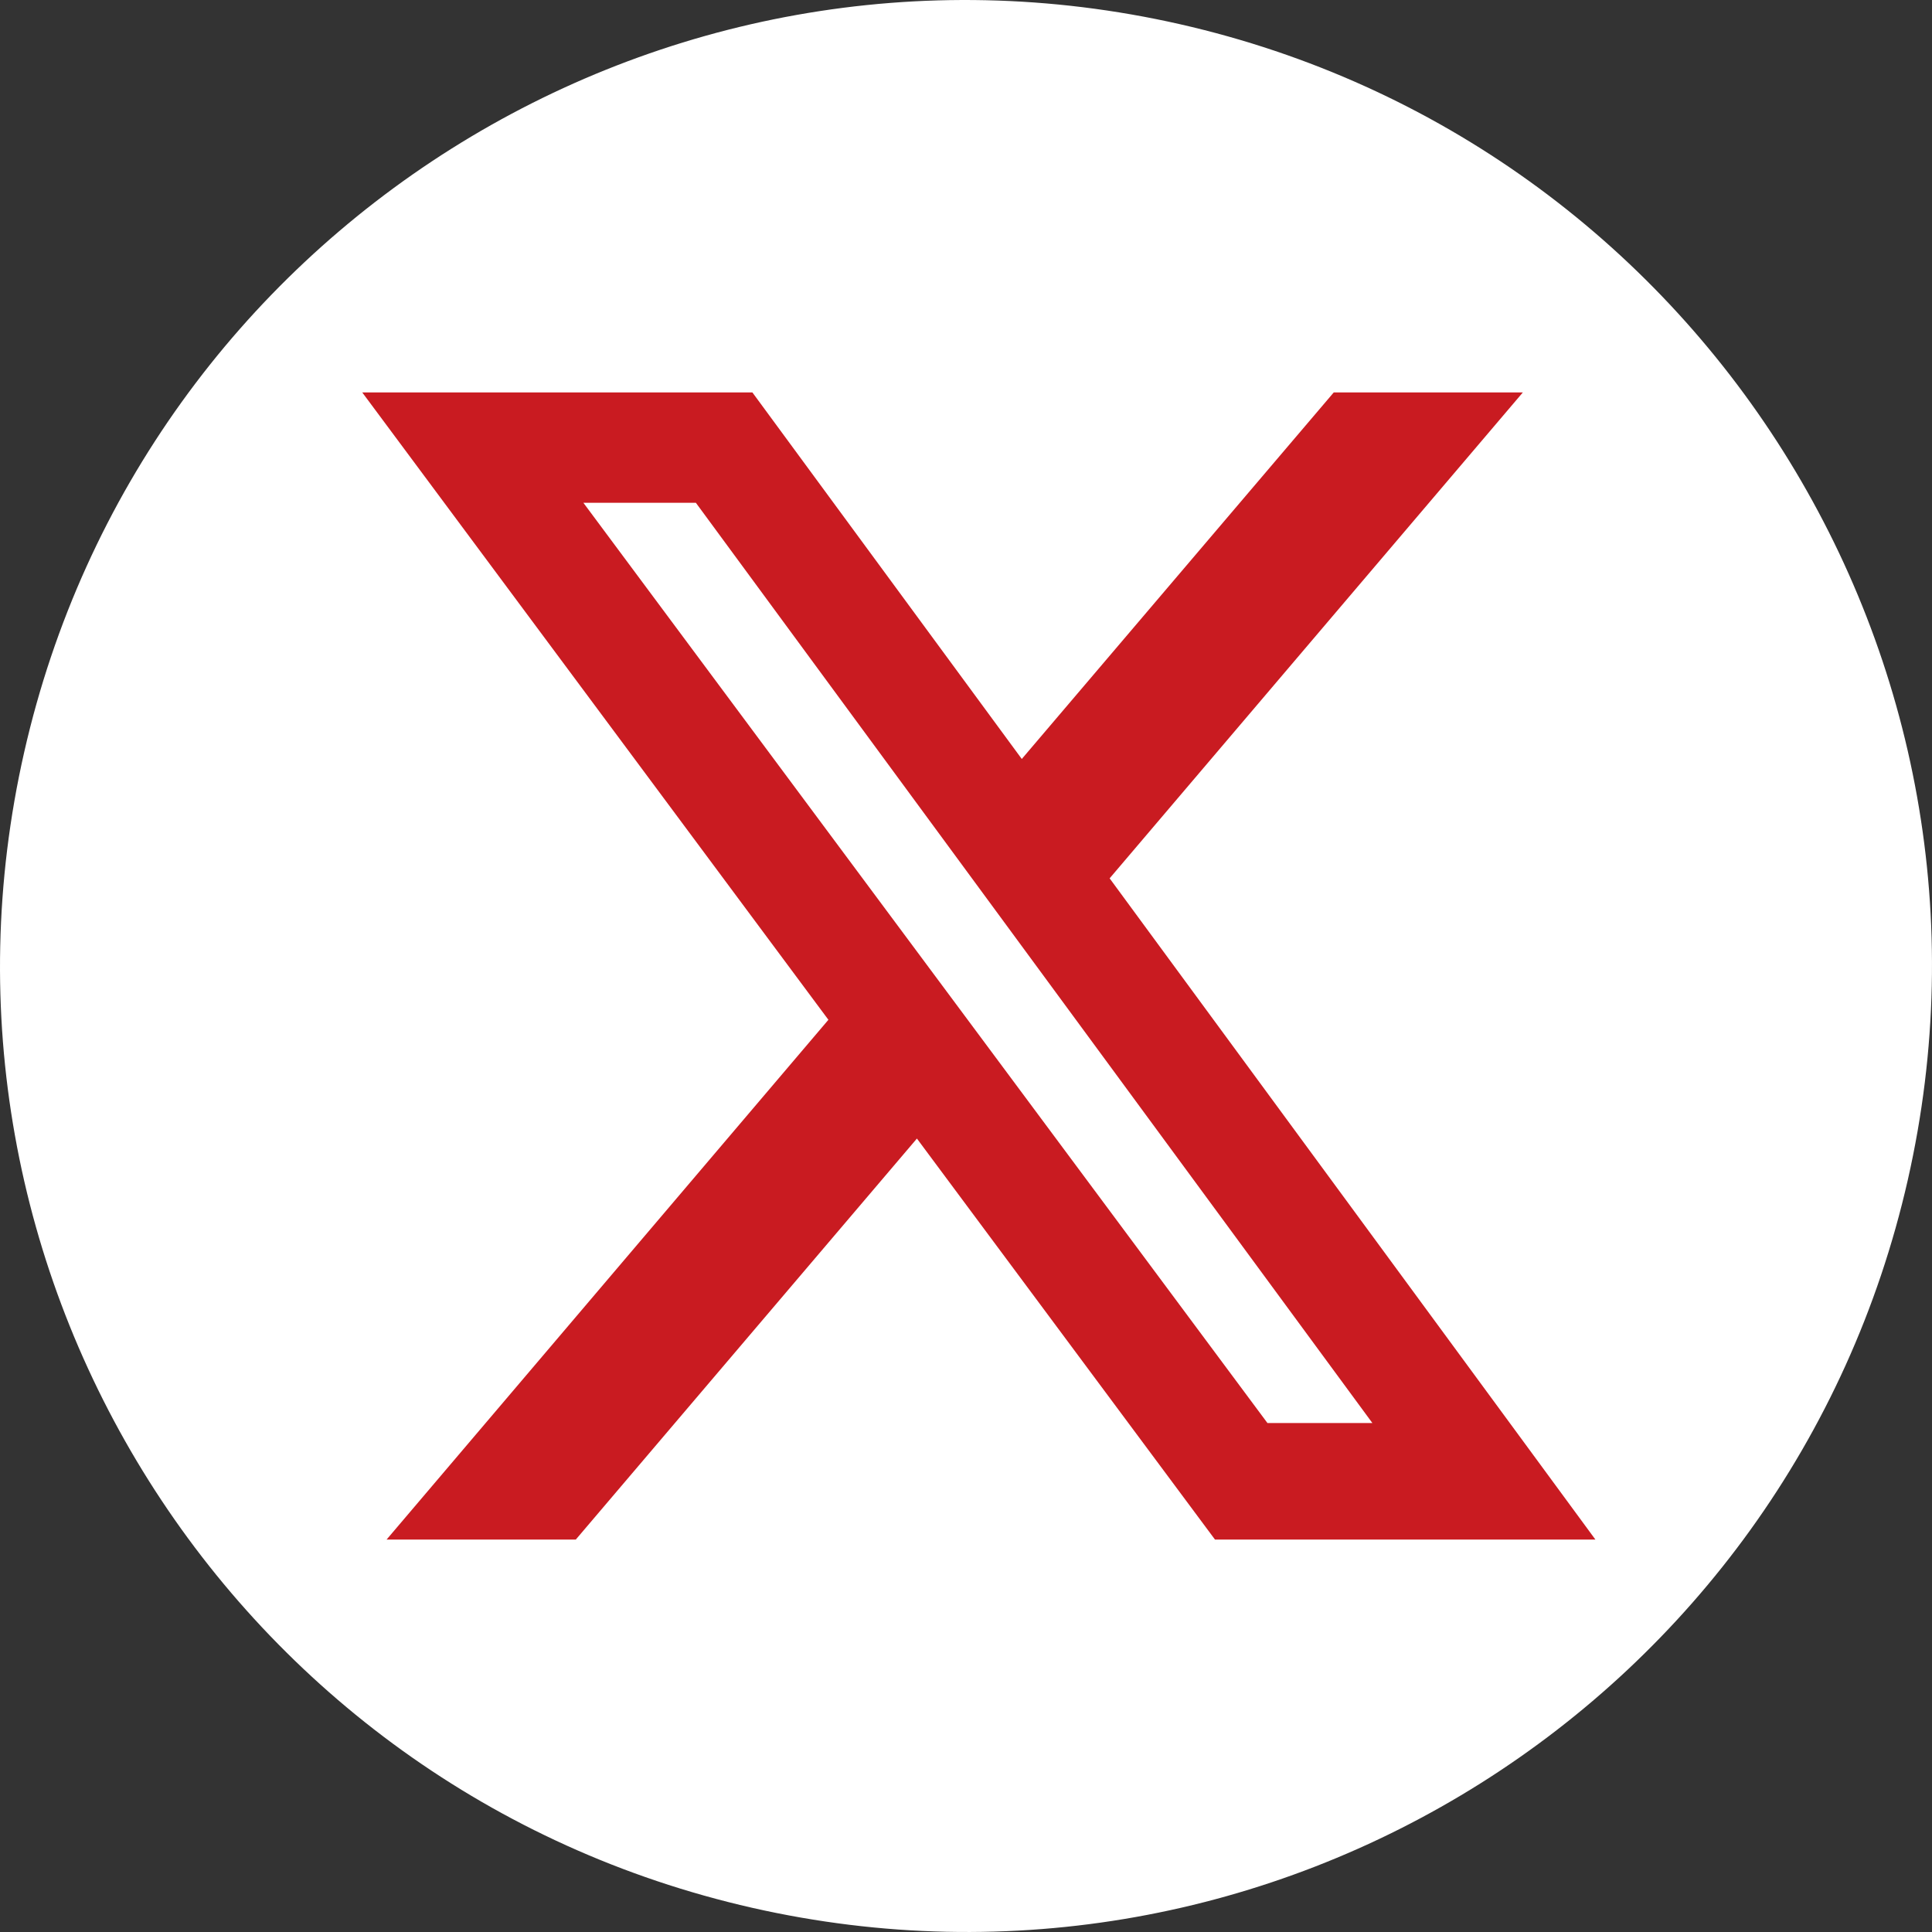
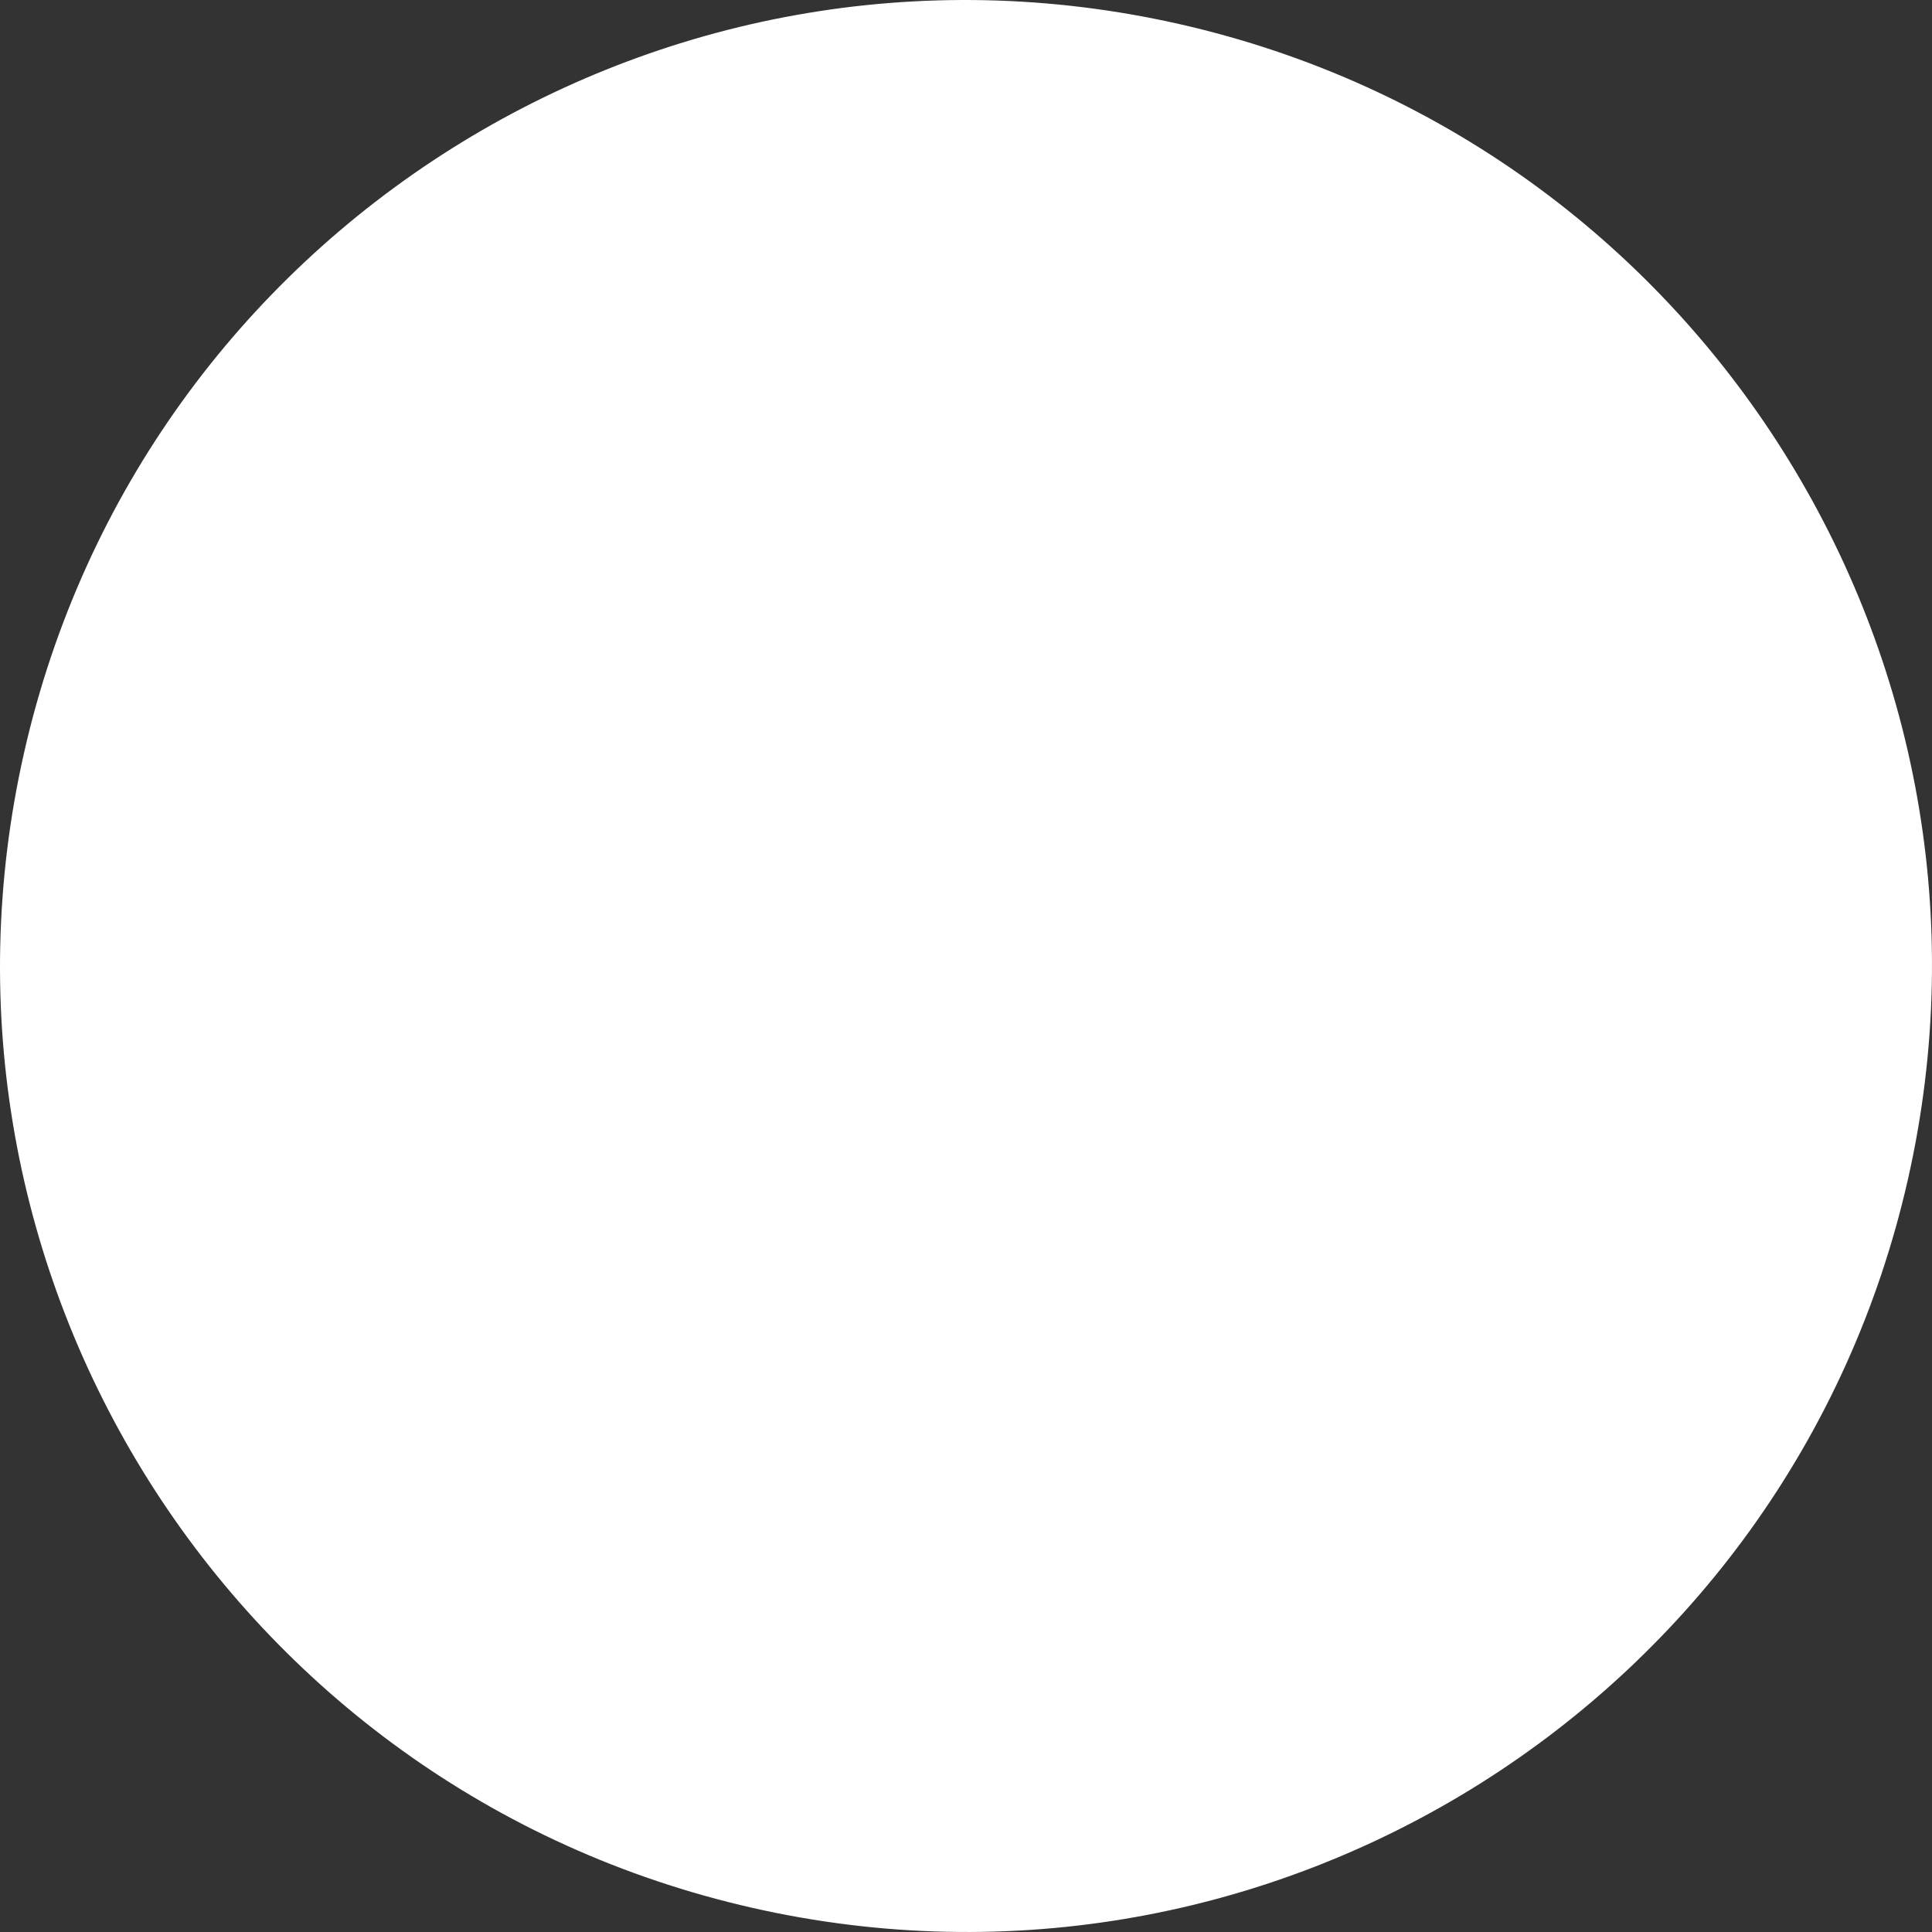
<svg xmlns="http://www.w3.org/2000/svg" width="32" height="32" viewBox="0 0 32 32" fill="none">
  <rect x="0" y="0" width="32" height="32" fill="#333333" stroke="none" />
  <path d="M31.599 19.544C33.556 10.928 28.159 2.358 19.544 0.401C10.928 -1.556 2.358 3.841 0.401 12.457C-1.556 21.072 3.841 29.642 12.457 31.599C21.072 33.556 29.642 28.159 31.599 19.544Z" fill="white" />
-   <path d="M20.993 23.57H22.731L11.526 8.328H9.663L20.993 23.57ZM22.091 6.5H25.223L18.379 14.548L26.425 25.5H20.124L15.187 18.858L9.537 25.5H6.403L13.721 16.891L6 6.5H12.462L16.924 12.571L22.091 6.5Z" fill="#C91B21" />
</svg>